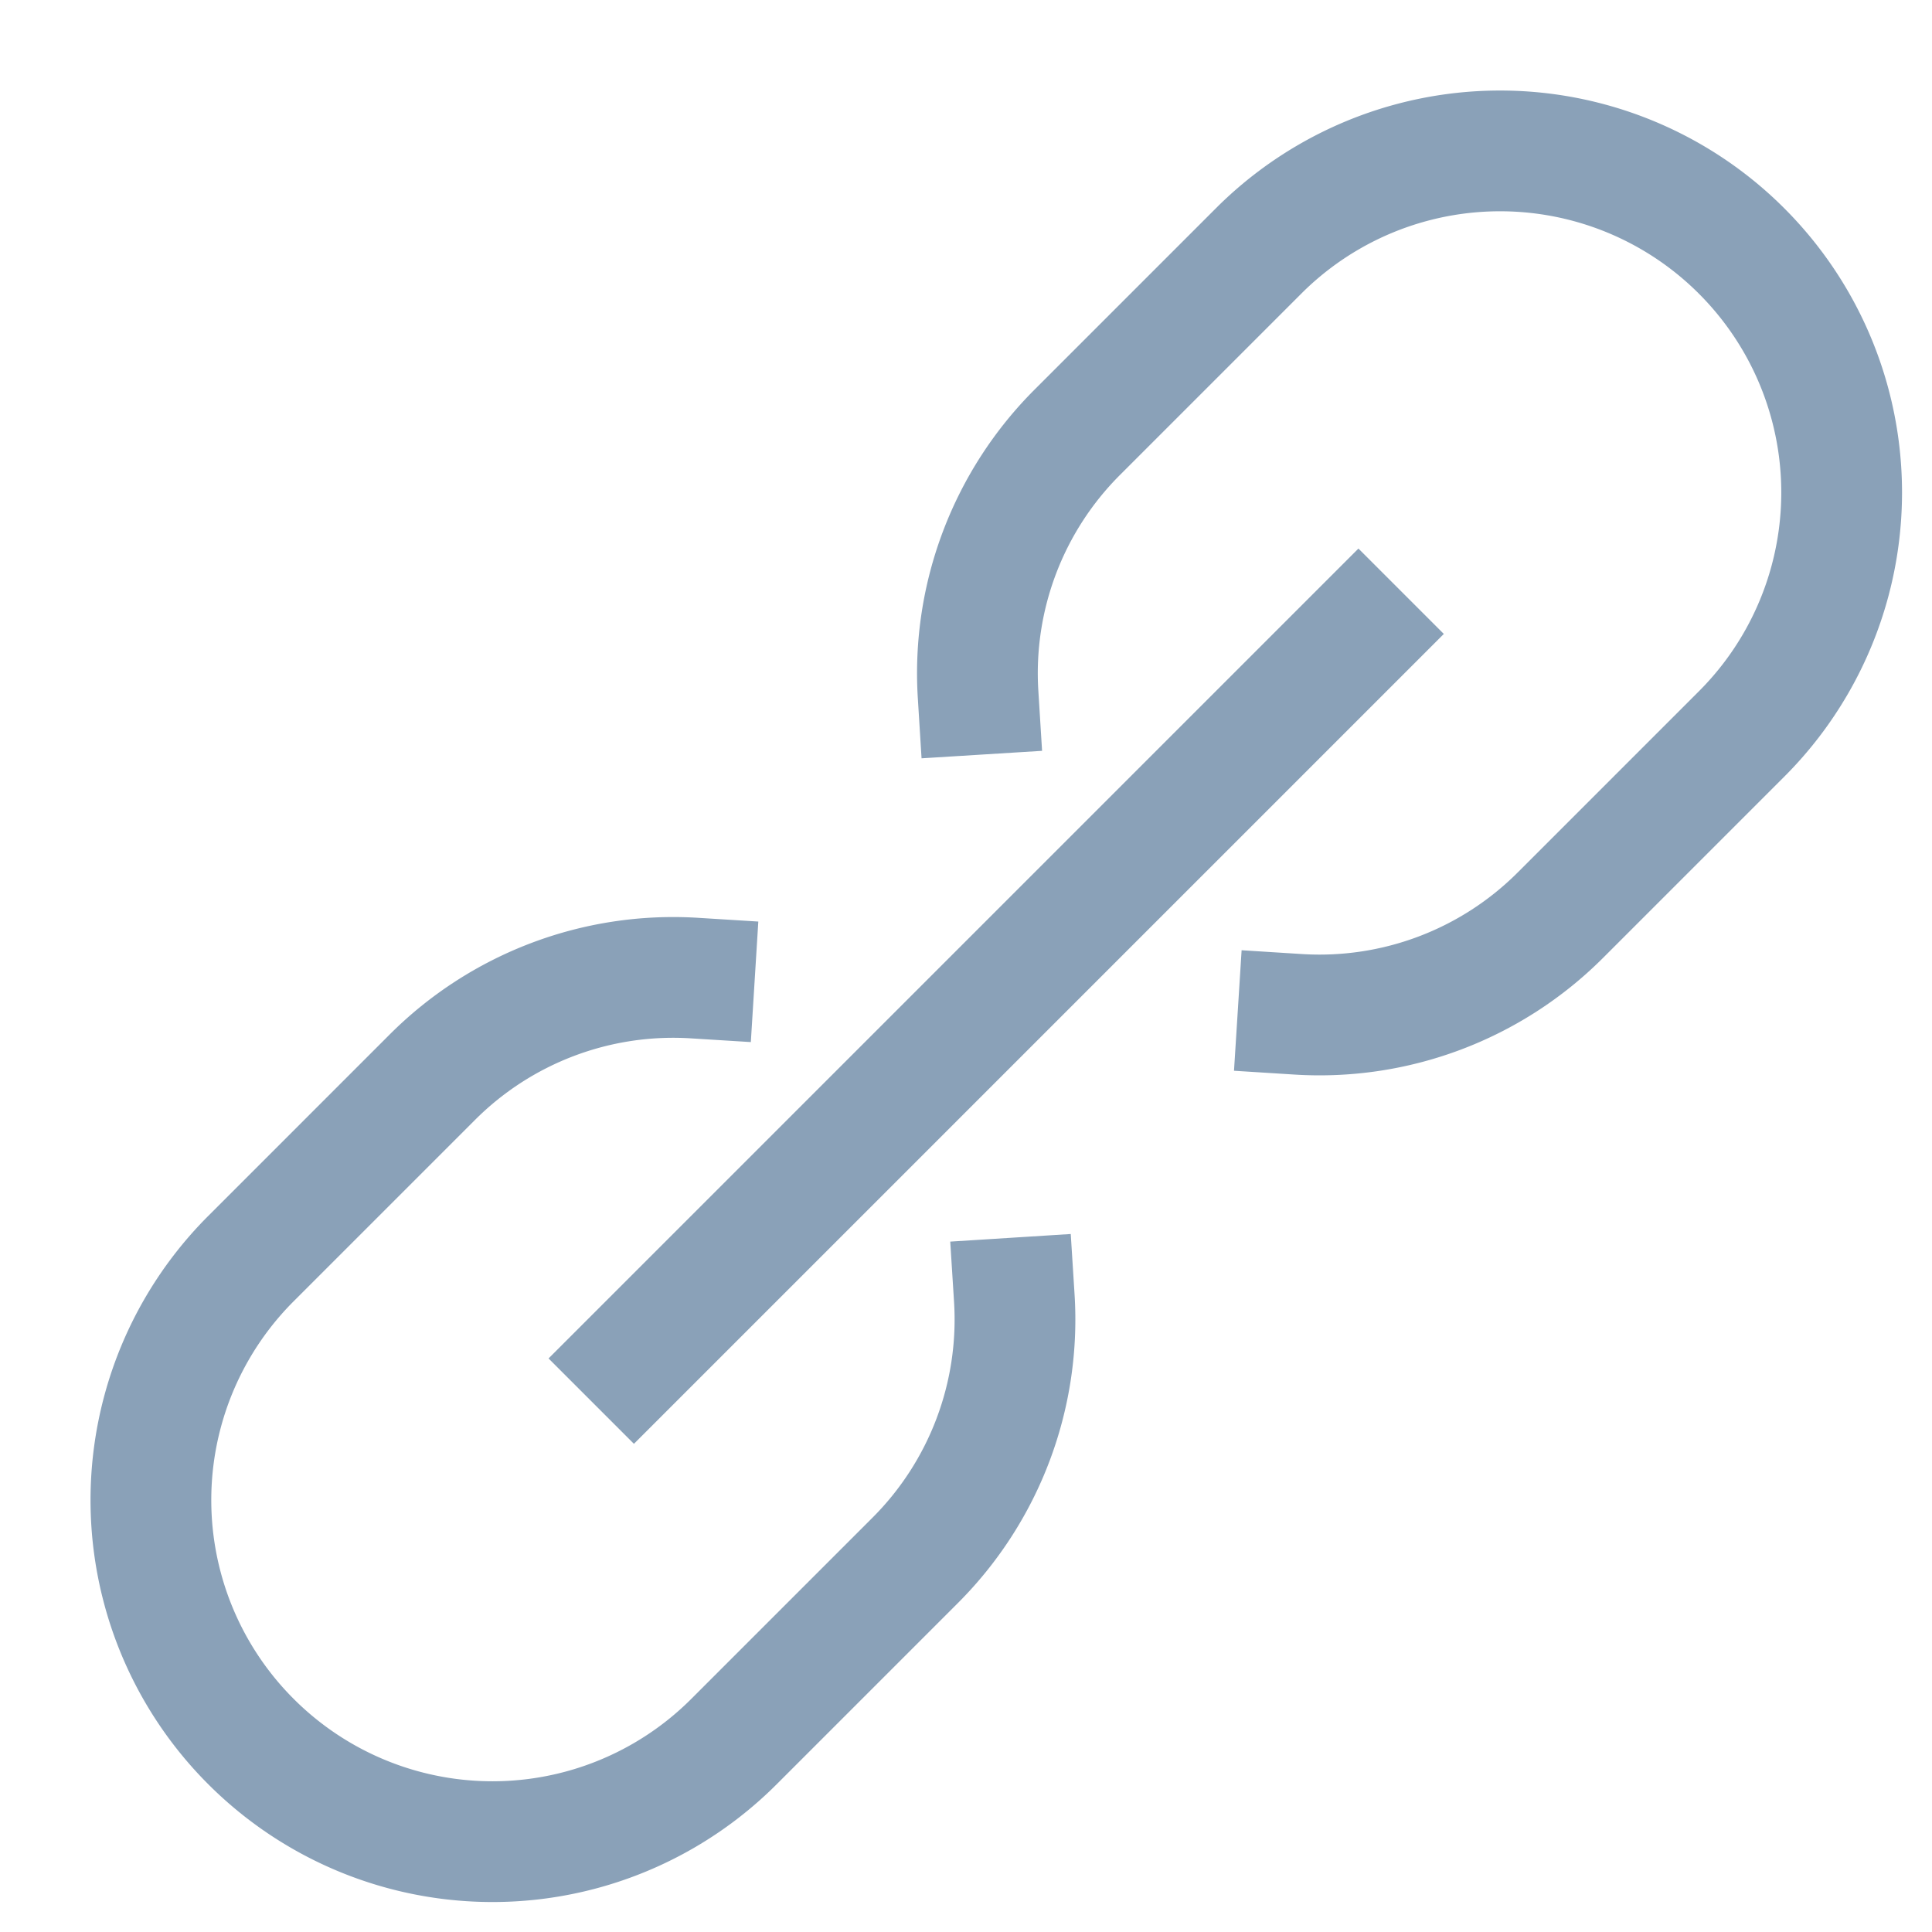
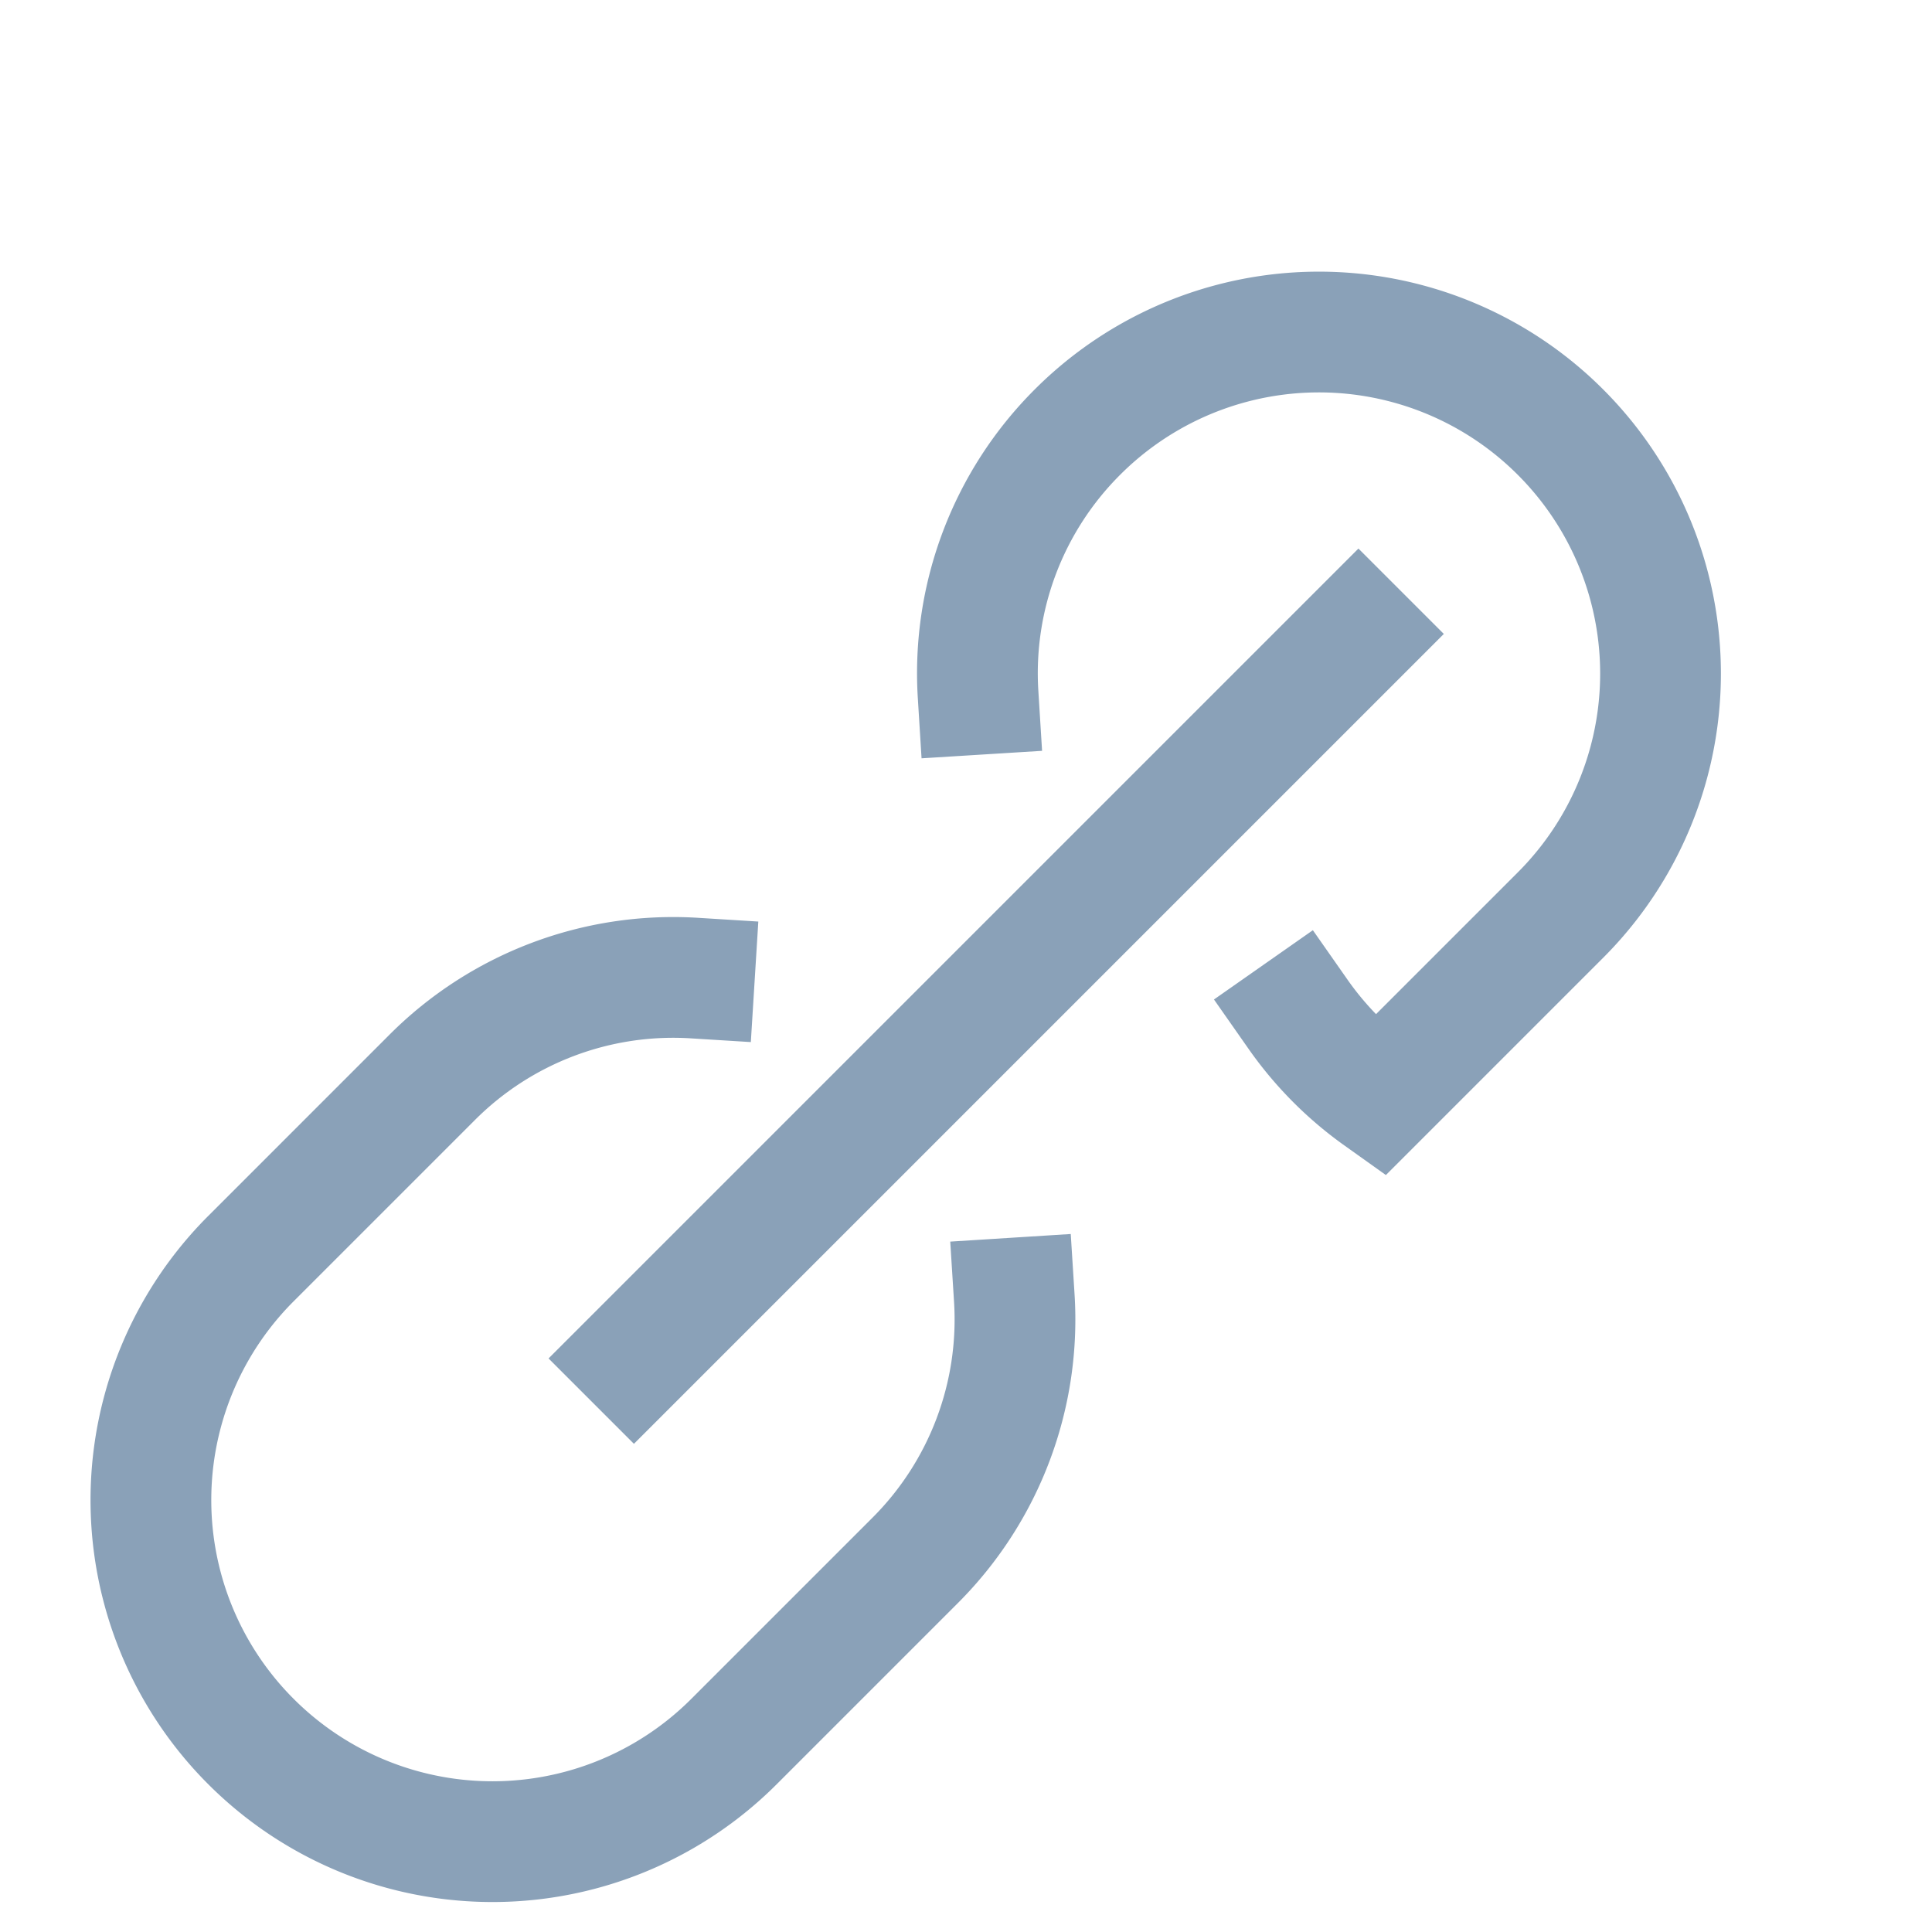
<svg xmlns="http://www.w3.org/2000/svg" width="32" height="32">
-   <path d="M11.5 16.2a5.641 5.641 0 00-4.343 1.646l-3 3a5.655 5.655 0 000 8h0a5.655 5.655 0 008 0l3-3A5.64 5.64 0 0016.8 21.5m-.6-10a5.641 5.641 0 011.646-4.343l3-3a5.655 5.655 0 018 0h0a5.655 5.655 0 010 8l-3 3A5.64 5.64 0 0121.5 16.8m-11 5.7l12-12" fill="none" stroke="#8AA1B8" stroke-linecap="square" stroke-width="2" />
+   <path d="M11.5 16.2a5.641 5.641 0 00-4.343 1.646l-3 3a5.655 5.655 0 000 8h0a5.655 5.655 0 008 0l3-3A5.64 5.64 0 0016.8 21.5m-.6-10a5.641 5.641 0 011.646-4.343a5.655 5.655 0 018 0h0a5.655 5.655 0 010 8l-3 3A5.64 5.64 0 0121.5 16.8m-11 5.7l12-12" fill="none" stroke="#8AA1B8" stroke-linecap="square" stroke-width="2" />
</svg>